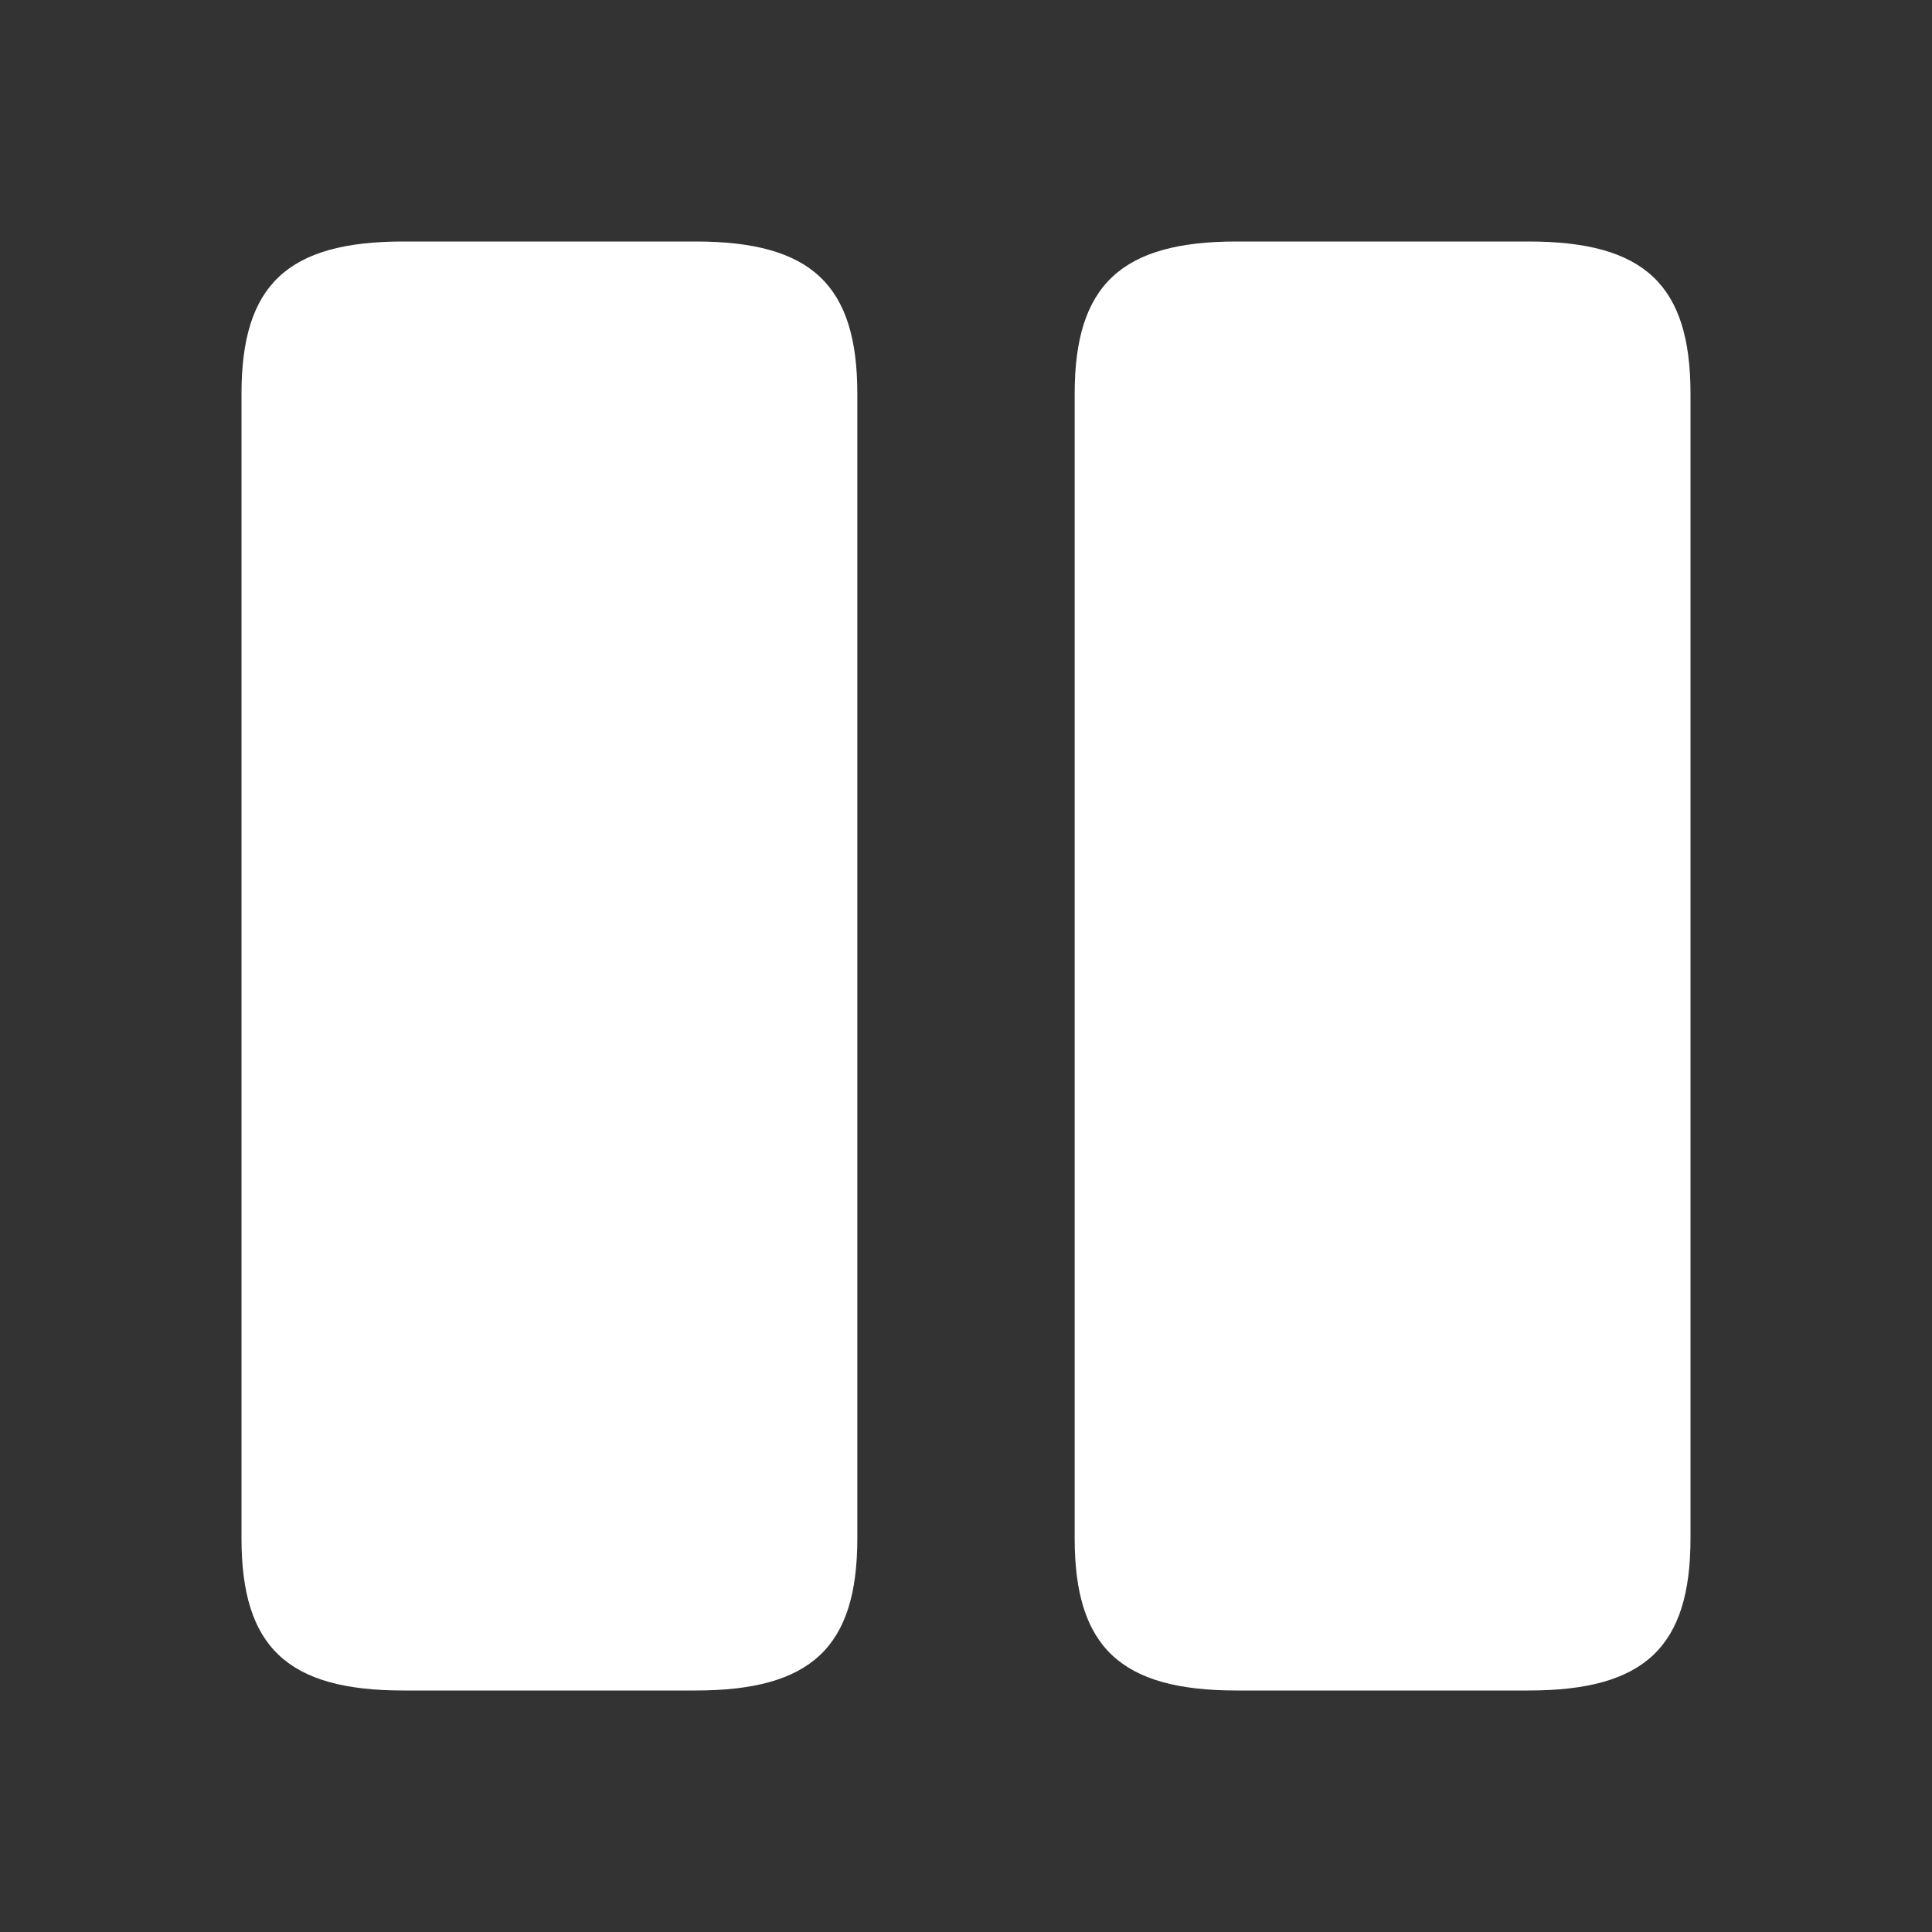
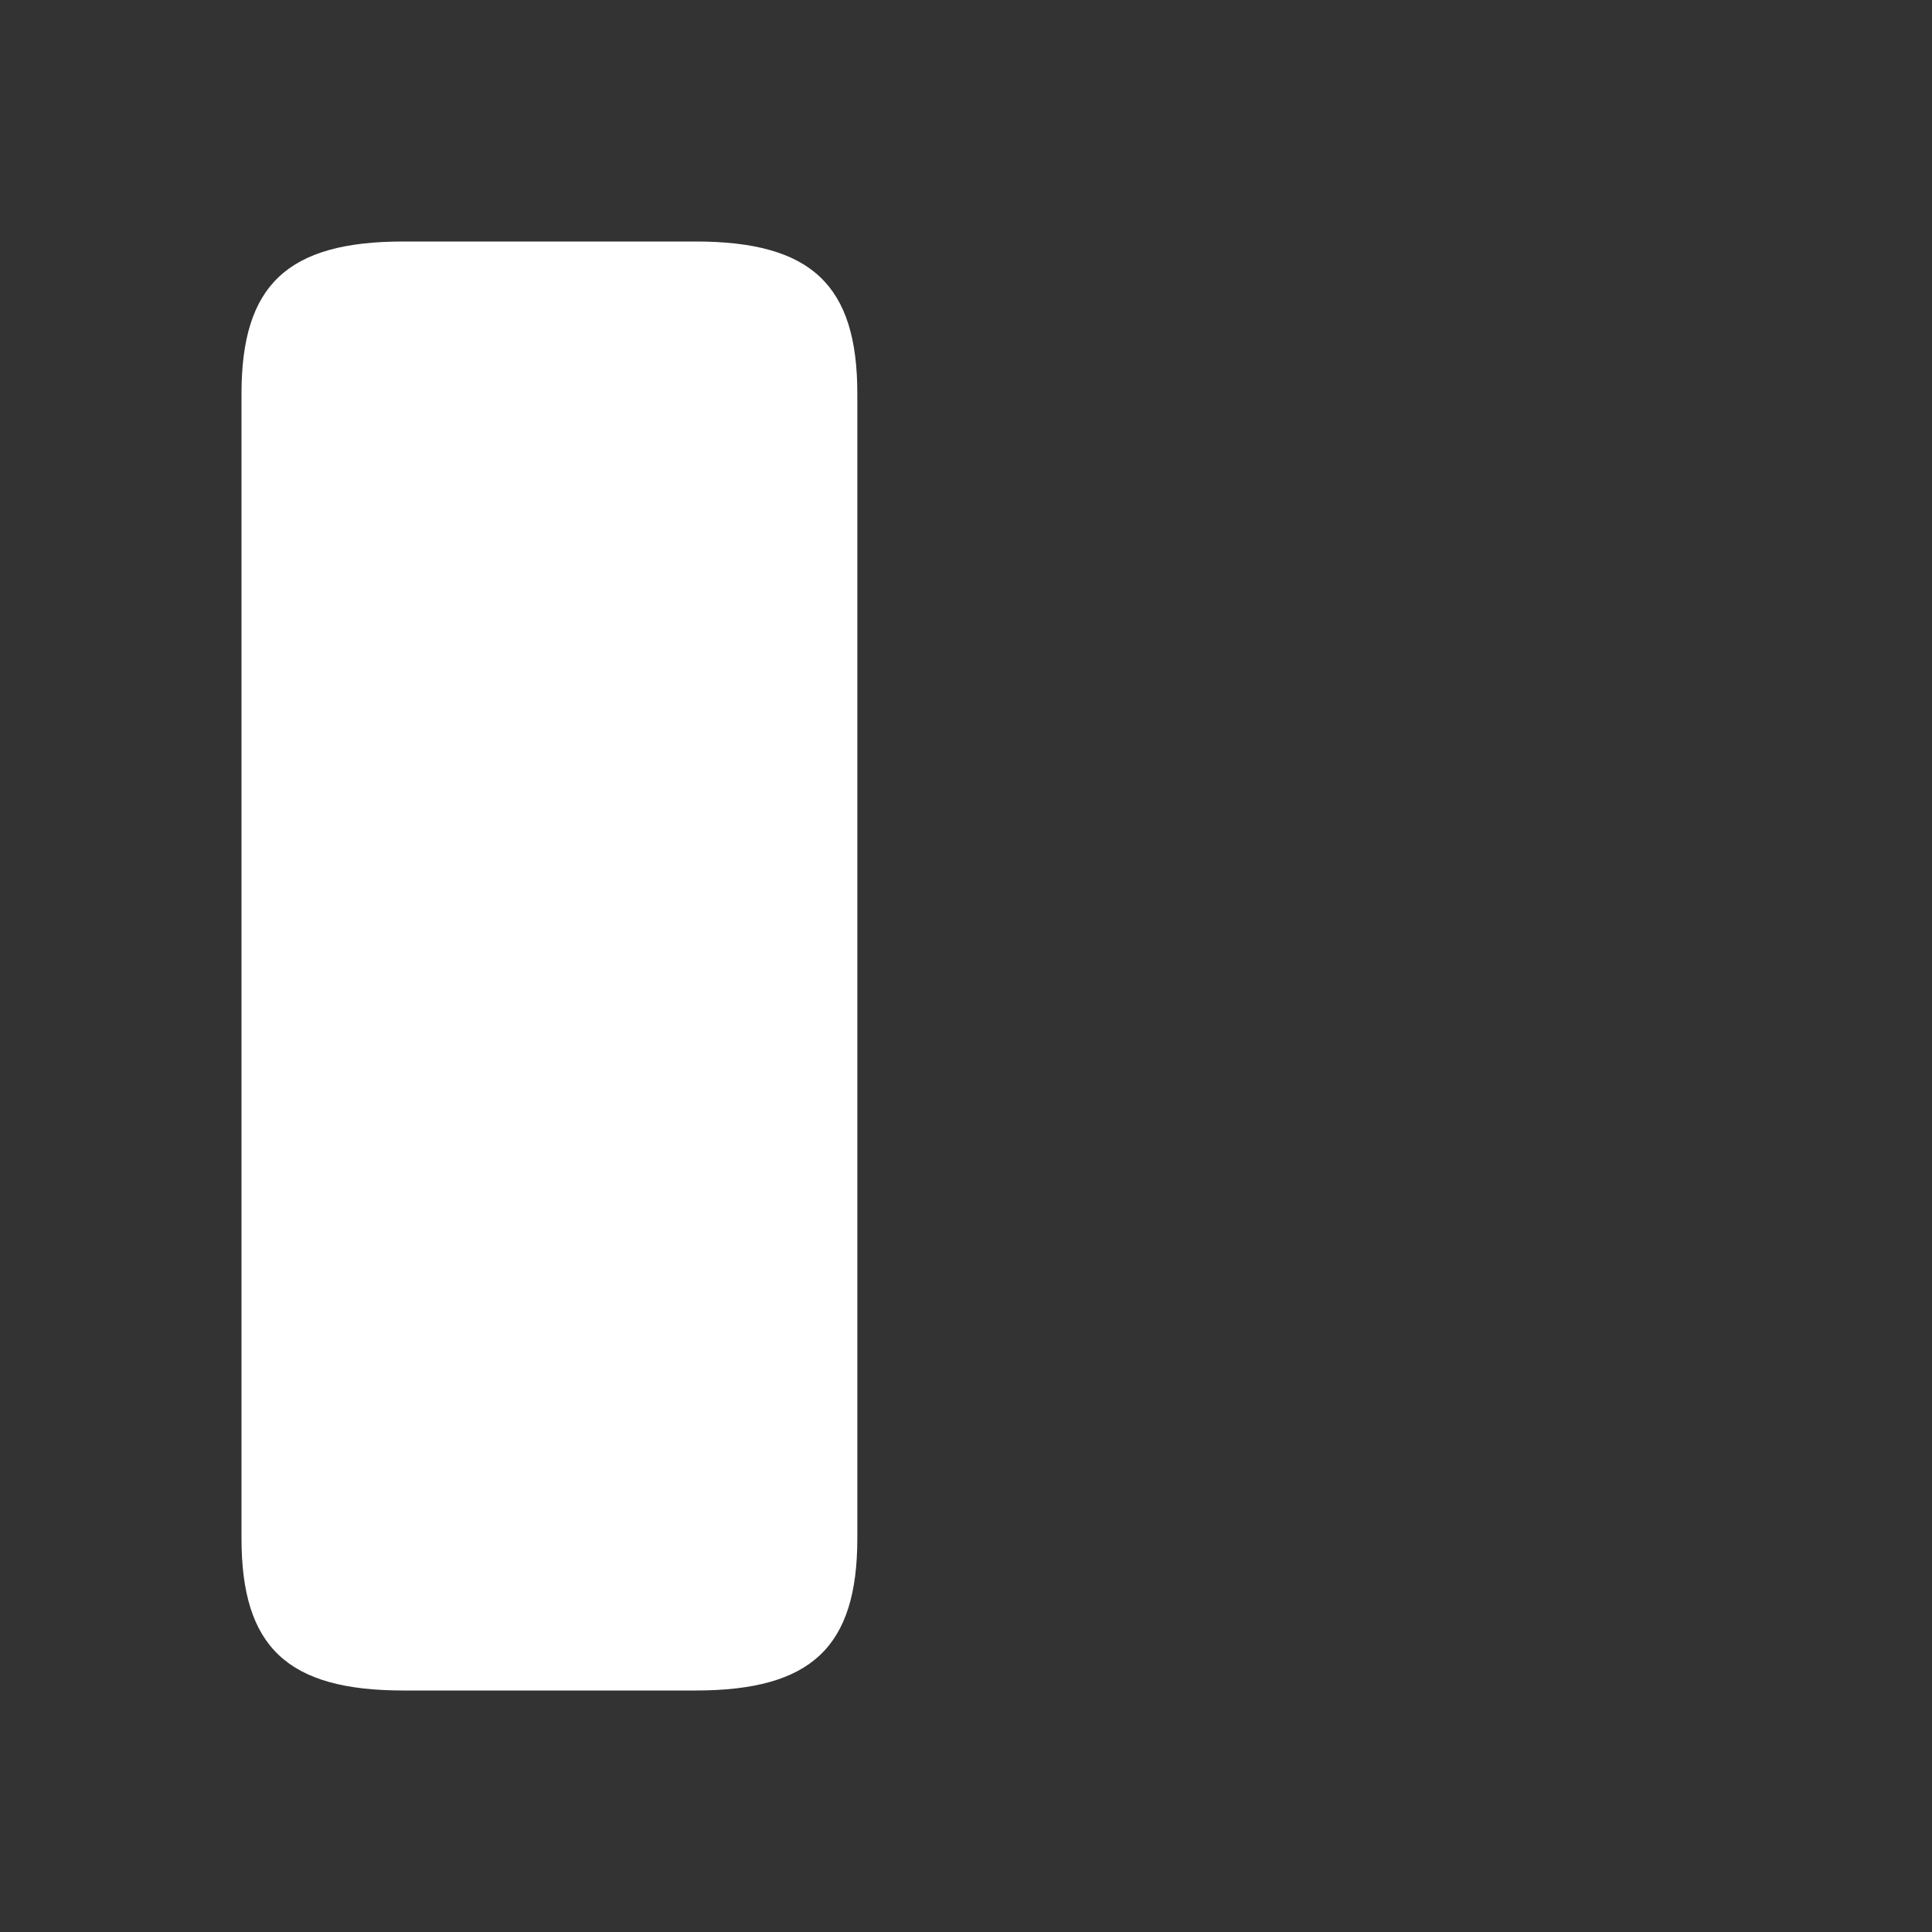
<svg xmlns="http://www.w3.org/2000/svg" width="12" height="12" viewBox="0 0 12 12" fill="none">
  <rect x="0" y="0" width="12" height="12" fill="#333333" stroke="none" />
  <path d="M5.325 9.555V2.445C5.325 1.77 5.04 1.5 4.32 1.5H2.505C1.785 1.5 1.5 1.77 1.5 2.445V9.555C1.5 10.23 1.785 10.5 2.505 10.5H4.32C5.04 10.5 5.325 10.23 5.325 9.555Z" fill="white" />
-   <path d="M10.5 9.555V2.445C10.5 1.77 10.215 1.5 9.495 1.5H7.68C6.965 1.5 6.675 1.77 6.675 2.445V9.555C6.675 10.23 6.96 10.5 7.68 10.5H9.495C10.215 10.5 10.5 10.23 10.5 9.555Z" fill="white" />
</svg>